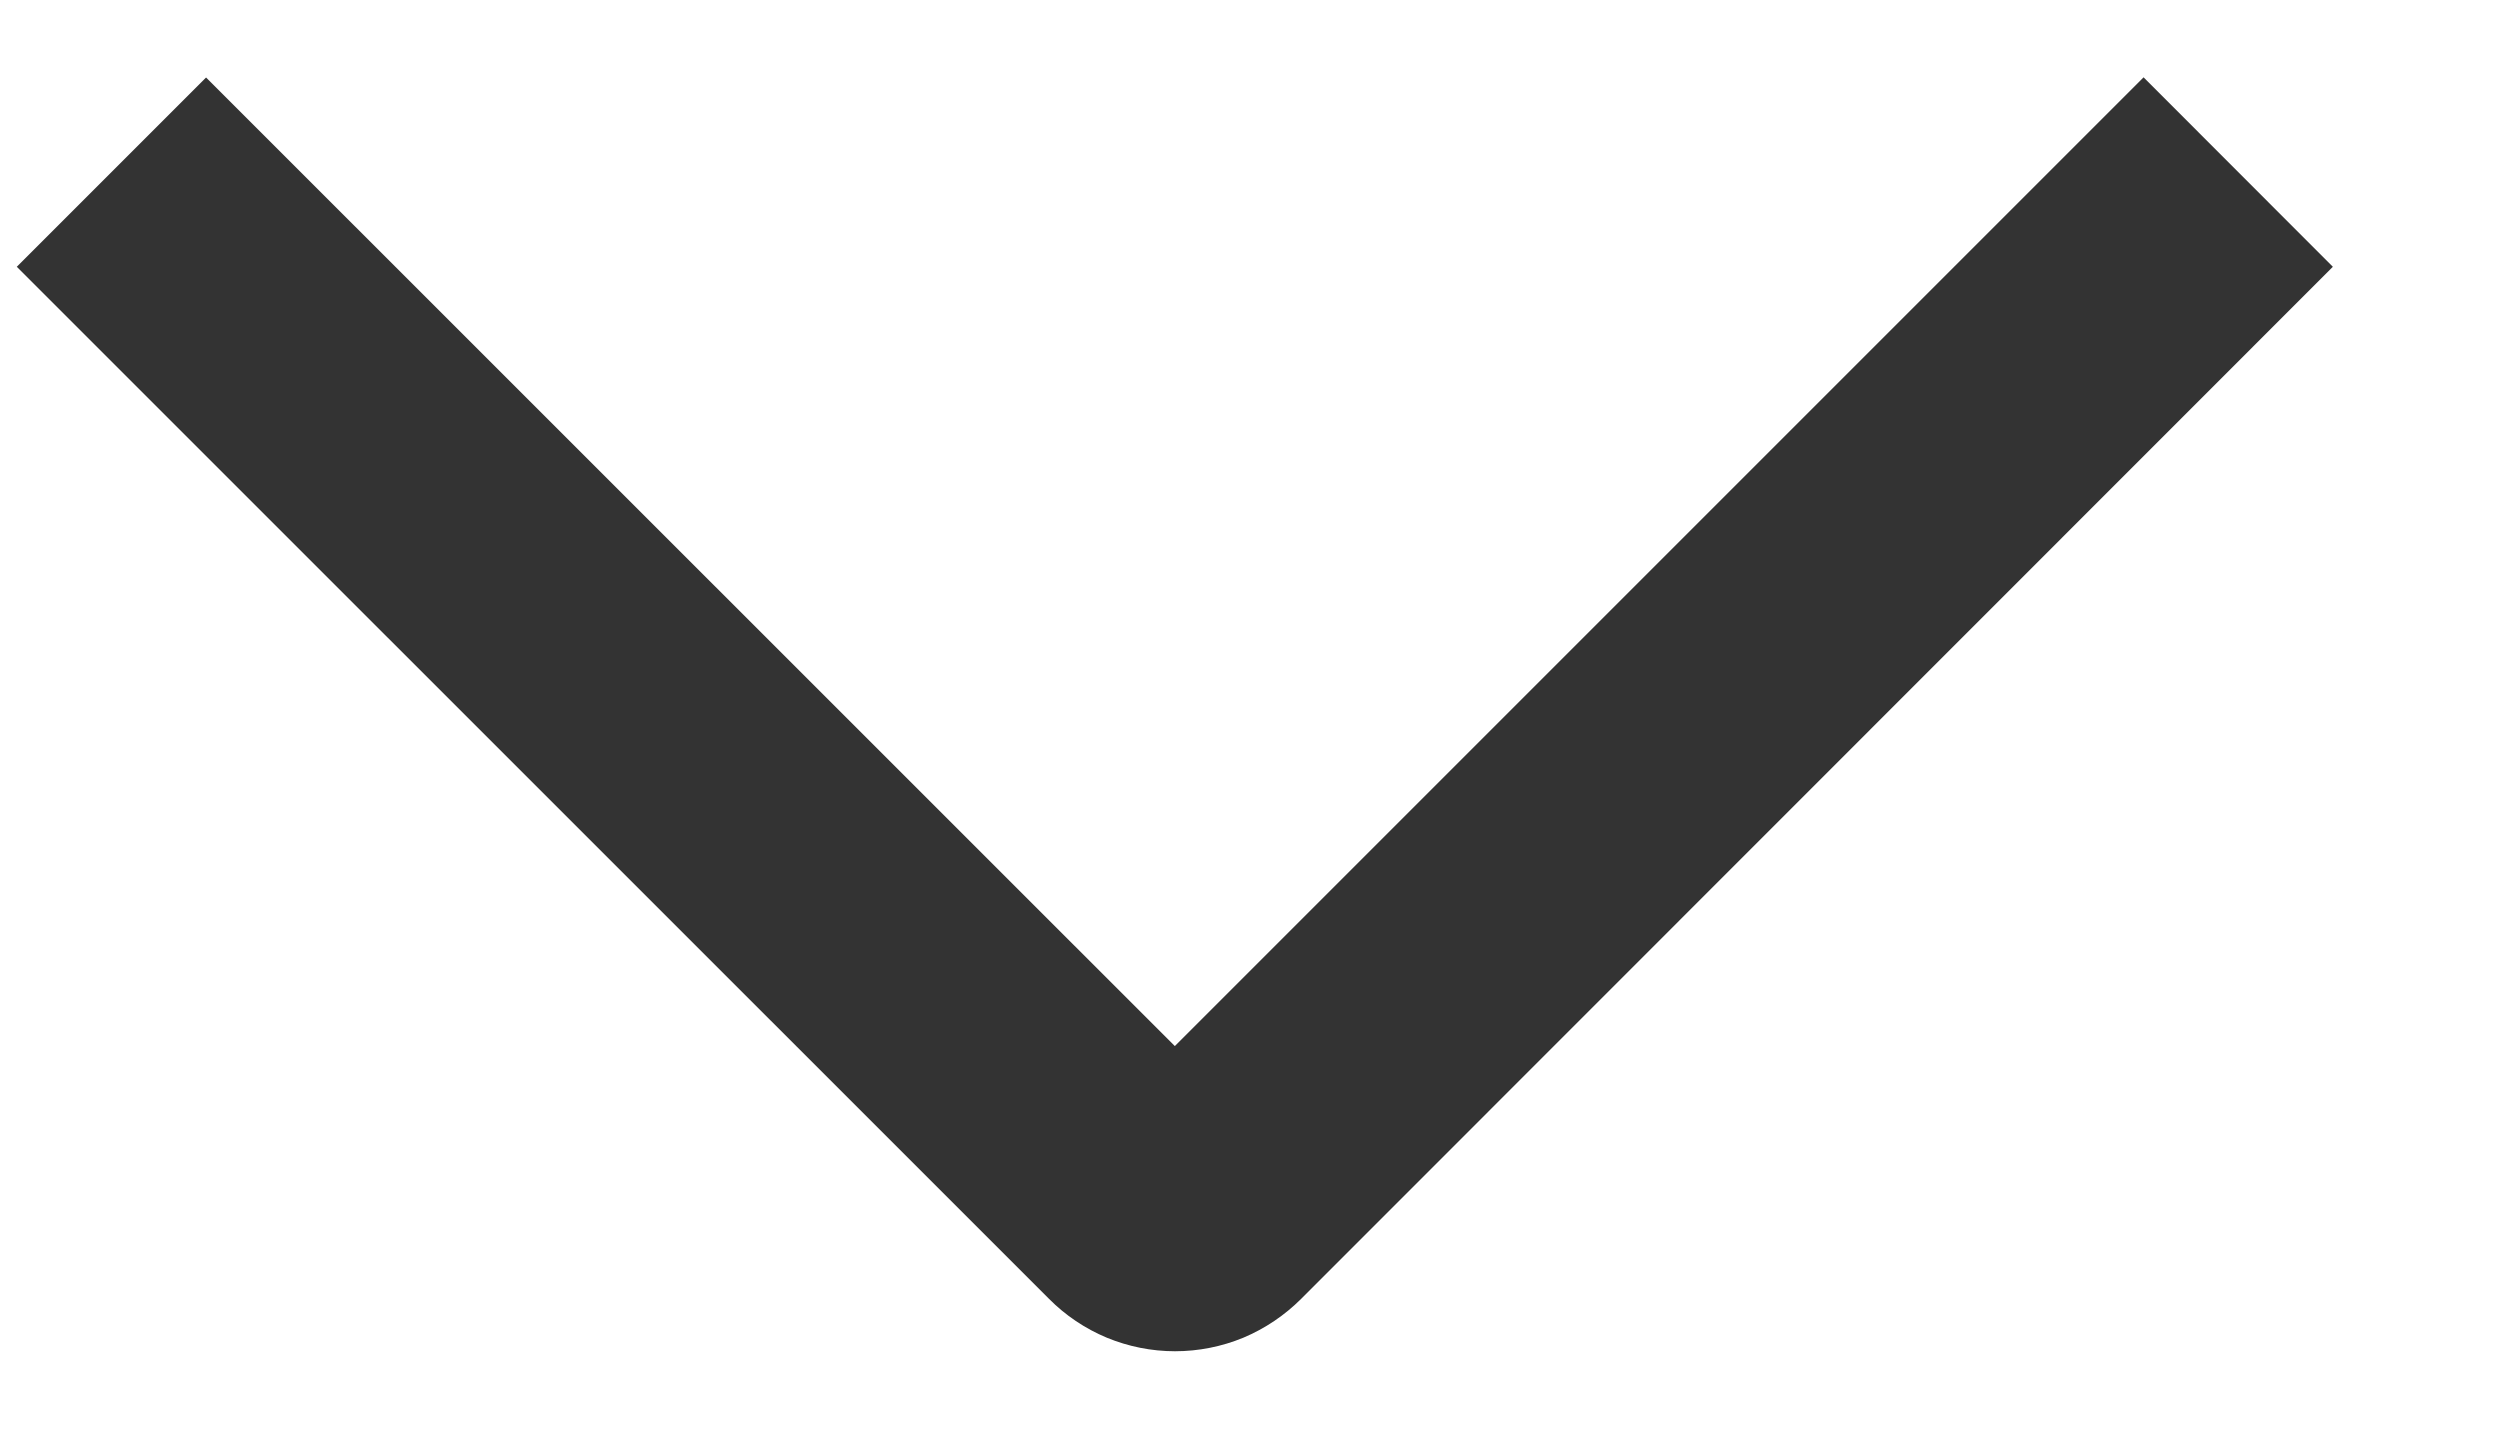
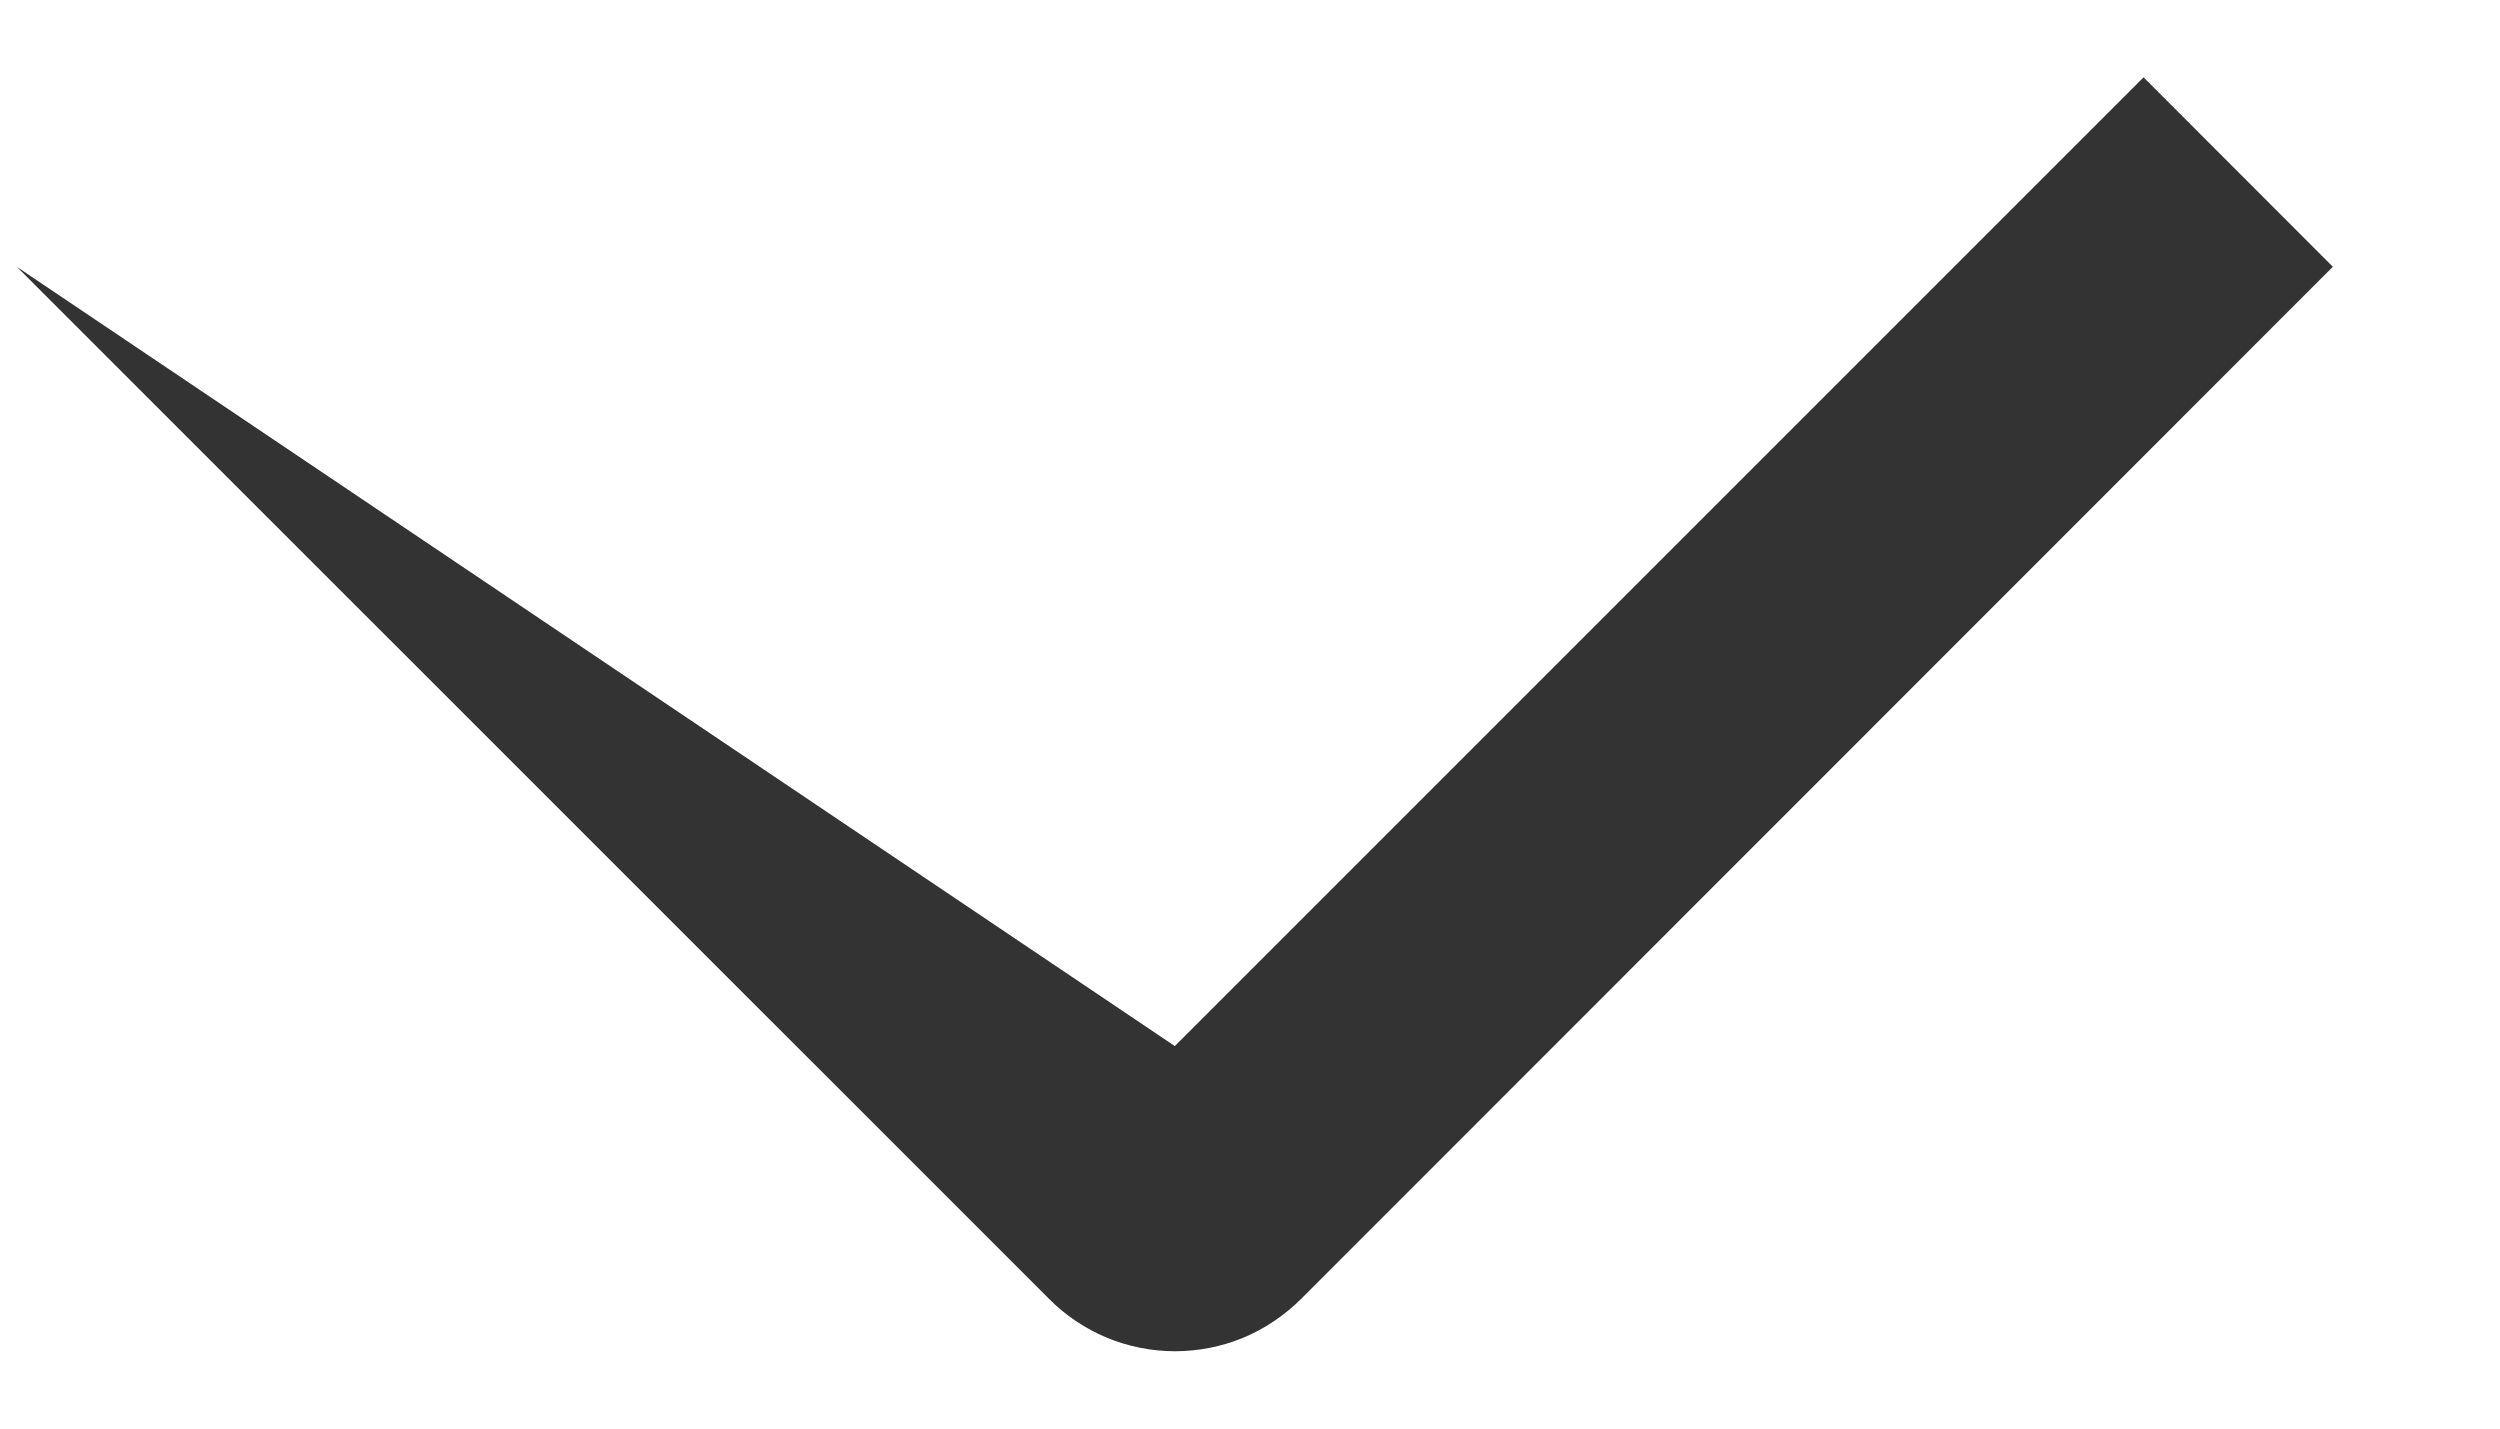
<svg xmlns="http://www.w3.org/2000/svg" width="14" height="8" viewBox="0 0 14 8" fill="none">
-   <path d="M12.004 0.433L13.064 1.494L7.287 7.273C7.194 7.366 7.084 7.44 6.963 7.491C6.842 7.541 6.712 7.567 6.58 7.567C6.449 7.567 6.319 7.541 6.198 7.491C6.076 7.44 5.966 7.366 5.874 7.273L0.094 1.494L1.154 0.434L6.579 5.858L12.004 0.433Z" fill="#333333" />
+   <path d="M12.004 0.433L13.064 1.494L7.287 7.273C7.194 7.366 7.084 7.44 6.963 7.491C6.842 7.541 6.712 7.567 6.58 7.567C6.449 7.567 6.319 7.541 6.198 7.491C6.076 7.44 5.966 7.366 5.874 7.273L0.094 1.494L6.579 5.858L12.004 0.433Z" fill="#333333" />
</svg>